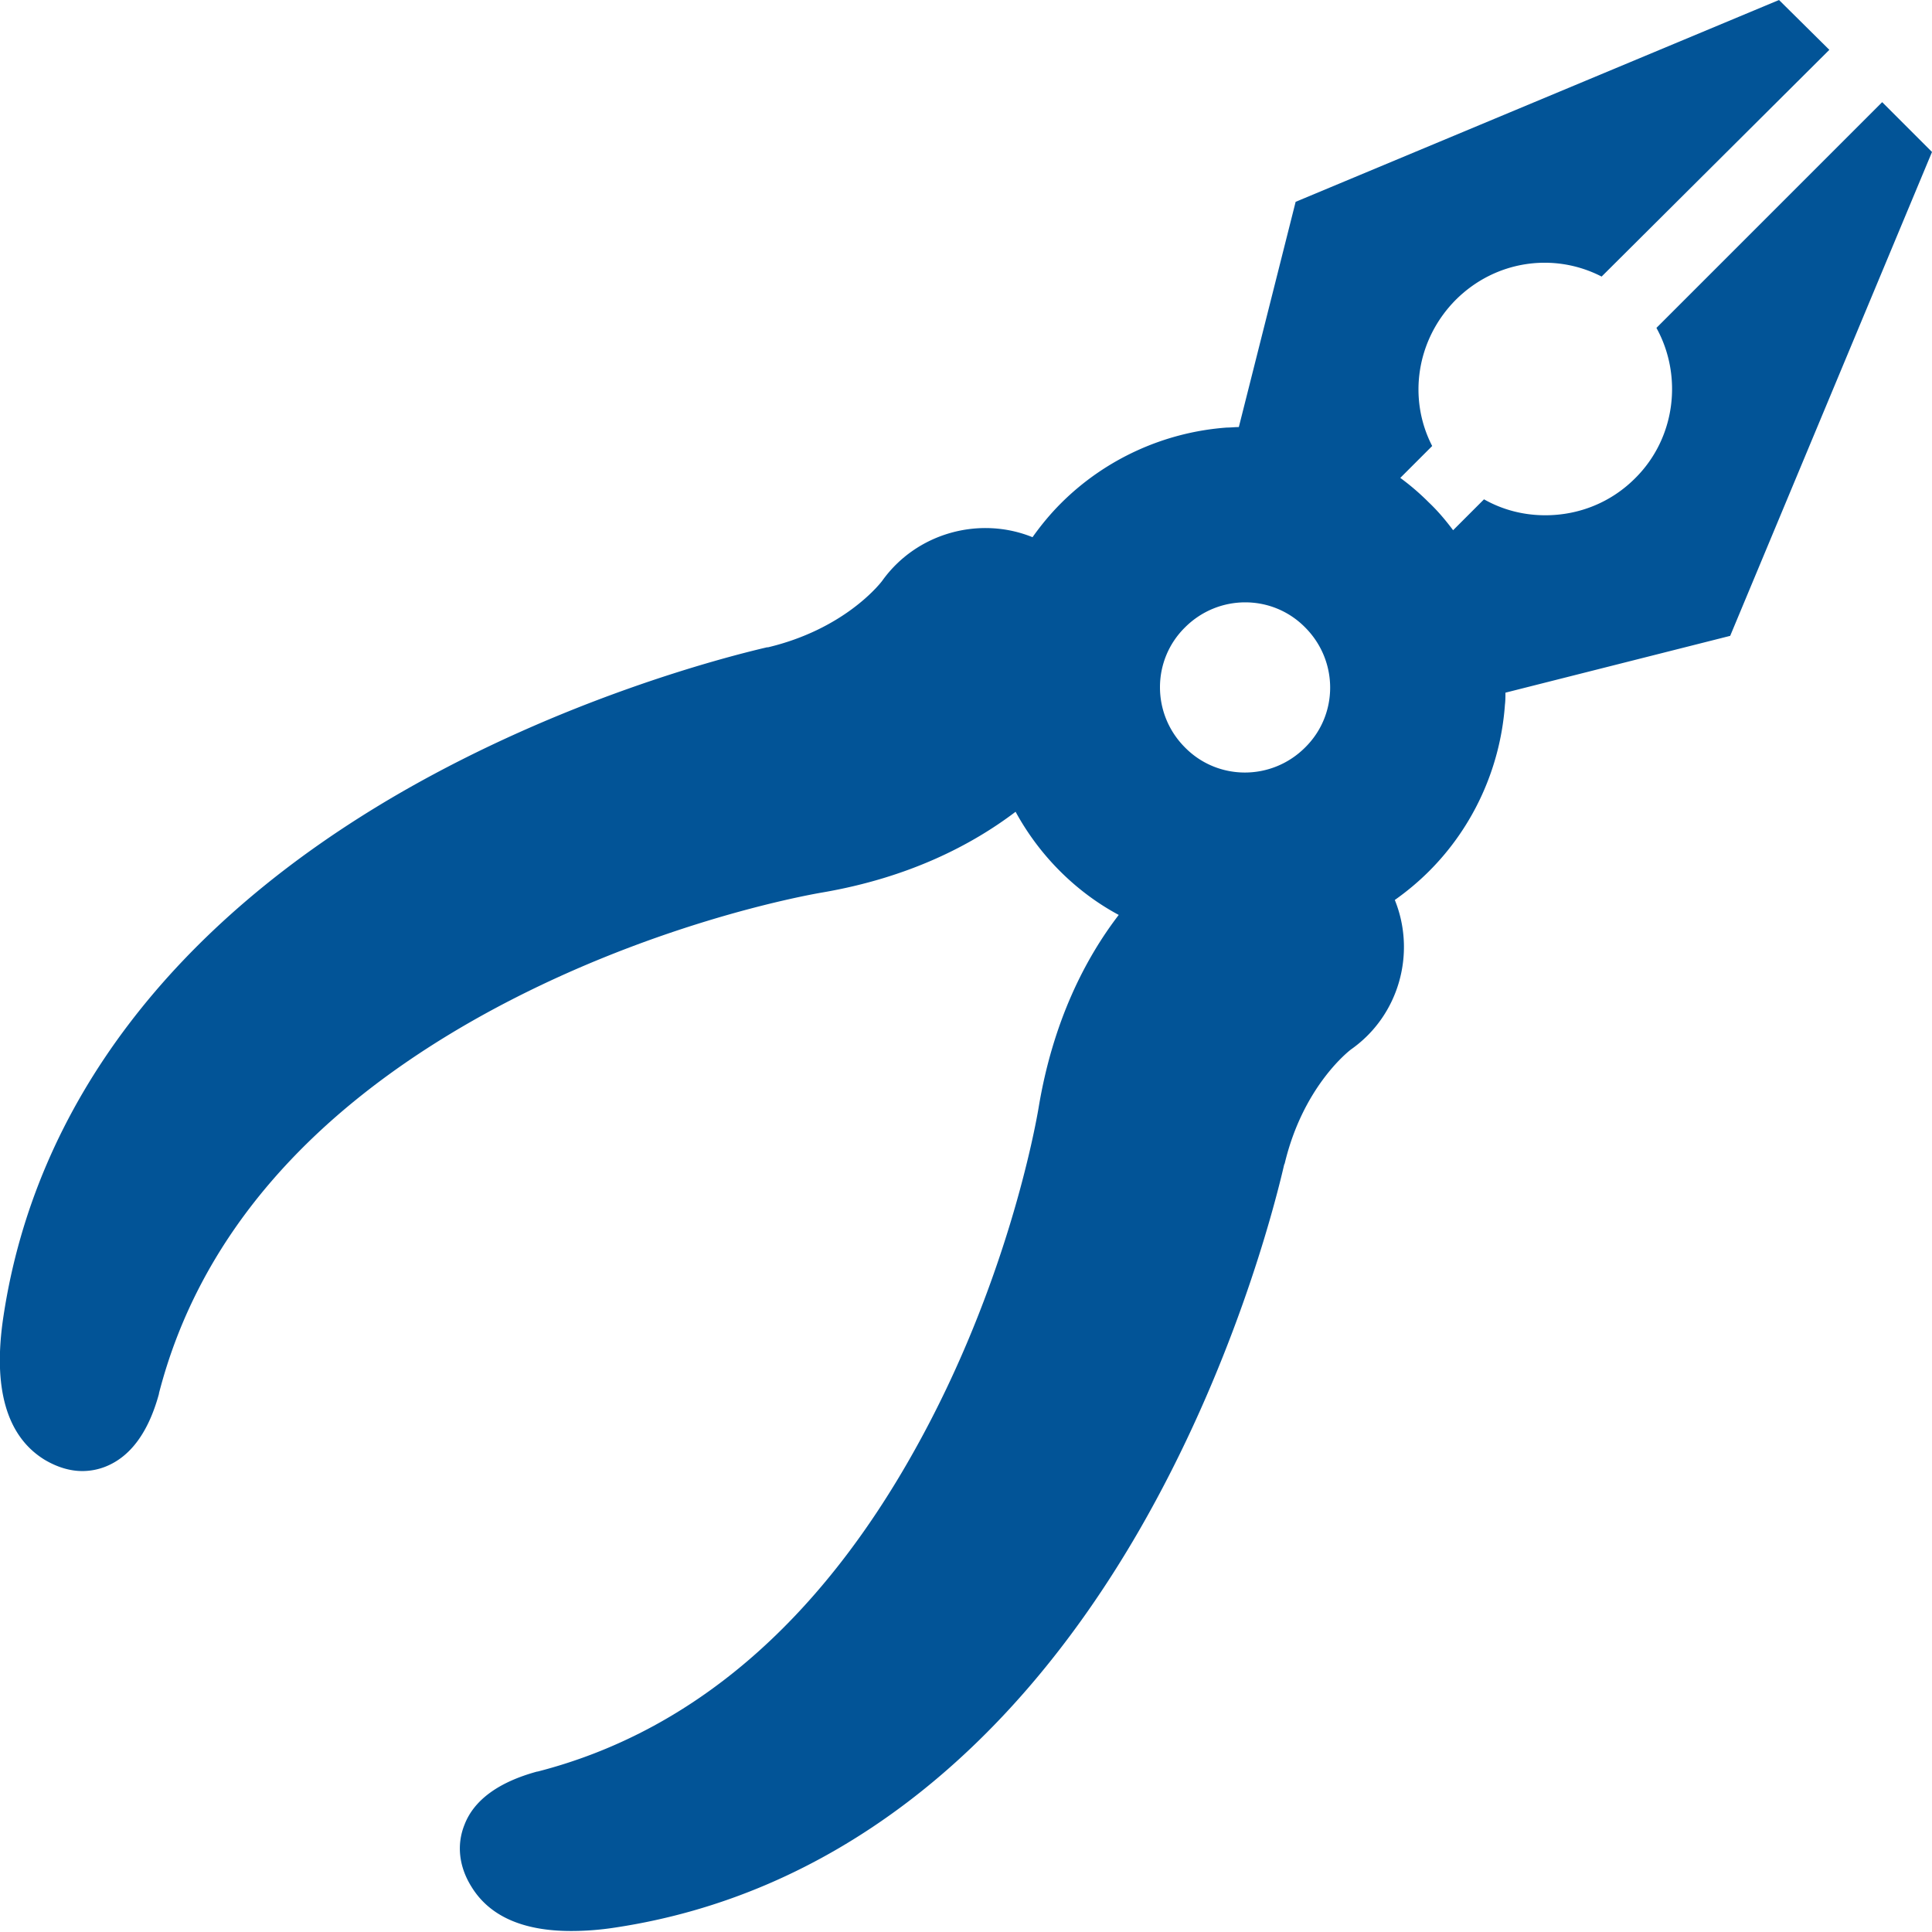
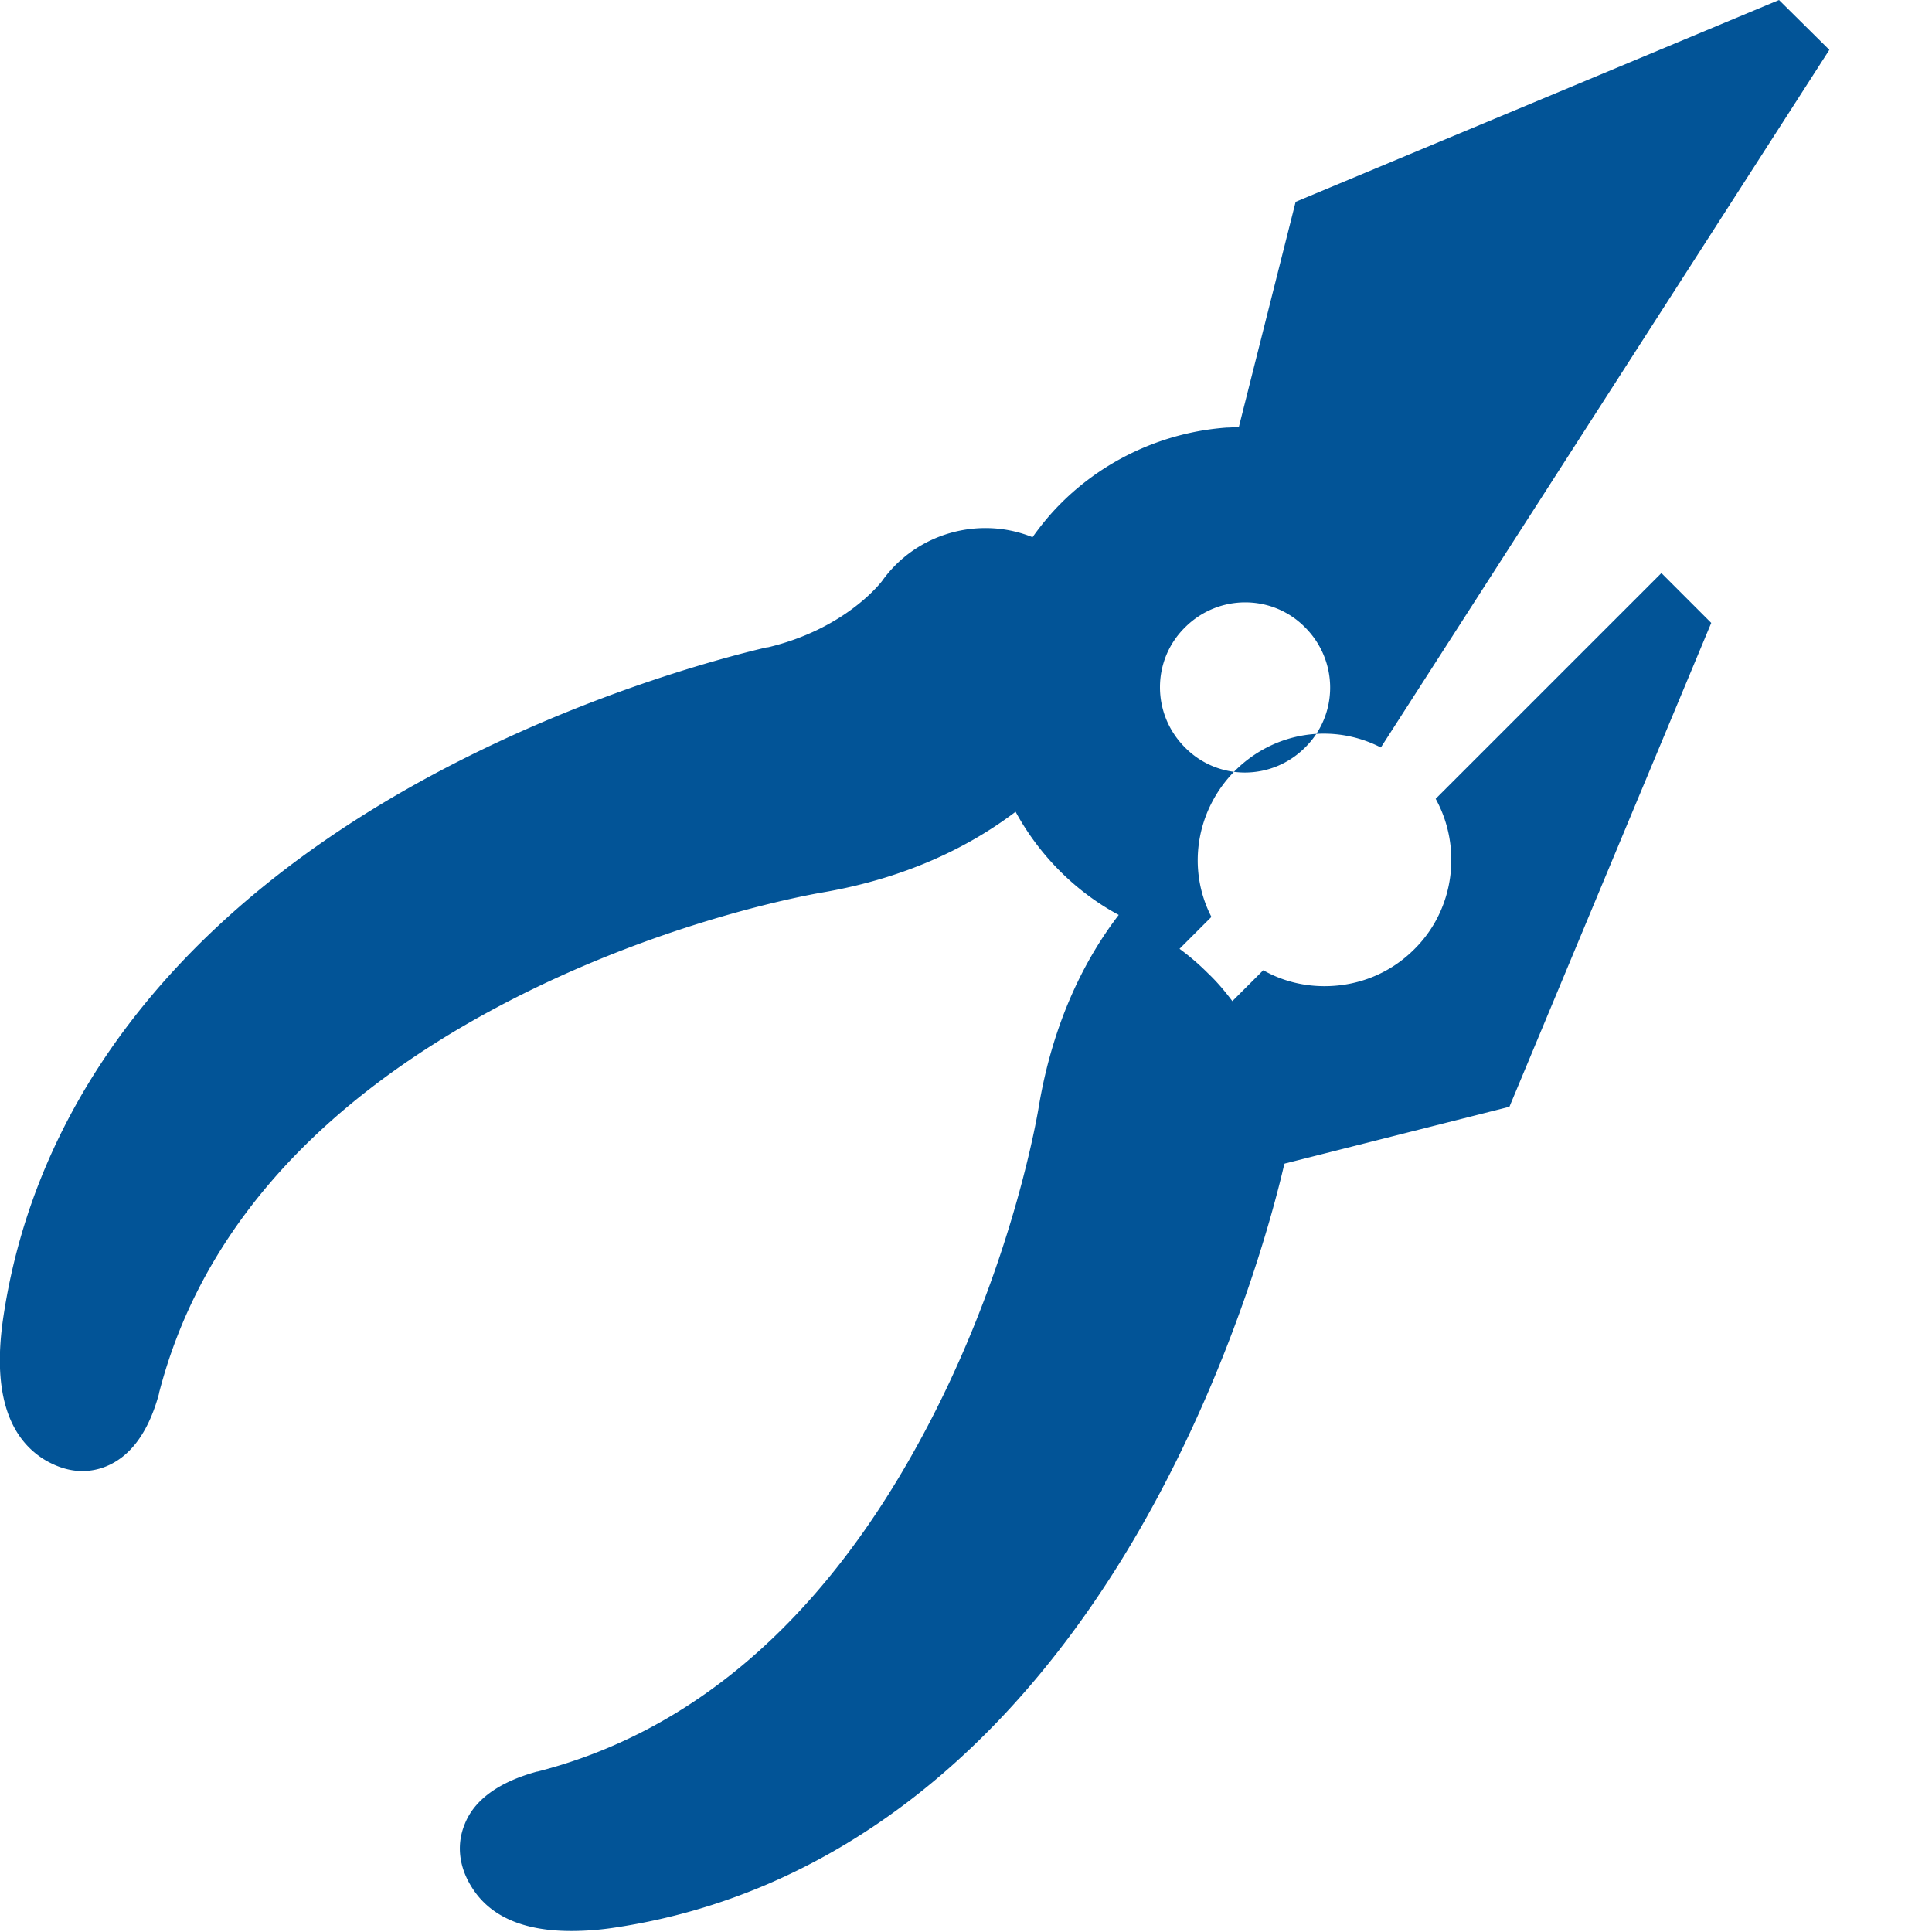
<svg xmlns="http://www.w3.org/2000/svg" version="1.1" id="Layer_1" x="0" y="0" viewBox="0 0 387.7 387.7" xml:space="preserve">
-   <path d="M.7 264.1c-2.2 14.4.6 24.1 8.2 28.8 2.5 1.5 5.1 2.3 7.6 2.3 1.6 0 3.2-.3 4.7-.9 5-2 8.6-6.9 10.7-14.6v-.1c7.9-30.7 29.6-56.2 64.6-75.7 33.1-18.4 65-24.2 68.5-24.8 17.5-3 30.1-9.6 38.8-16.2 2.4 4.4 5.4 8.4 8.9 11.9s7.5 6.5 11.8 8.8c-6.6 8.6-13.2 21.2-16.1 38.8-.6 3.5-6.3 35.4-24.8 68.5-19.5 35-45 56.7-75.7 64.6h-.1c-7.7 2.1-12.7 5.7-14.6 10.7-1.6 4-1.1 8.4 1.4 12.4 3.6 5.9 10.3 8.9 20 8.9 2.7 0 5.7-.2 8.9-.7 42.4-6.4 78.7-34 105.1-79.7 18.7-32.4 27-64.3 29.1-73.4l.1-.2c3.6-15.1 12.4-22.2 13.3-22.9 9.7-6.8 13.1-19.4 8.8-30 2.4-1.7 4.7-3.6 6.9-5.8 8.9-8.9 14.3-20.8 15.2-33.4.1-.8.1-1.6.1-2.4l45.1-11.4 40.5-97.1-10-10-45.3 45.3c5.3 9.6 3.9 22.1-4.3 30.2-4.8 4.8-11.2 7.4-18 7.4-4.4 0-8.6-1.1-12.3-3.2l-6.2 6.2c-1.5-2-3.1-3.9-4.9-5.6l-.2-.2a48.8 48.8 0 00-5.5-4.7l6.4-6.4c-4.9-9.5-3.2-21.3 4.7-29.3 8-8 19.8-9.6 29.3-4.7L367.1 10 357 0l-97 40.5-11.4 45.2c-.8 0-1.6.1-2.4.1-12.5.9-24.4 6.3-33.3 15.2-2.1 2.1-4 4.4-5.7 6.8-10.6-4.3-23.3-.9-30.2 8.8-.7.9-7.8 9.7-22.9 13.3h-.2c-9 2.1-40.9 10.4-73.4 29.1C34.7 185.4 7.1 221.7.7 264.1zm237.1-138.2c6.7-6.7 17.5-6.7 24.1 0 6.7 6.7 6.7 17.5 0 24.1-6.7 6.7-17.5 6.7-24.1 0-6.7-6.7-6.7-17.5 0-24.1z" fill="#025497" id="Layer_1_1_" />
+   <path d="M.7 264.1c-2.2 14.4.6 24.1 8.2 28.8 2.5 1.5 5.1 2.3 7.6 2.3 1.6 0 3.2-.3 4.7-.9 5-2 8.6-6.9 10.7-14.6v-.1c7.9-30.7 29.6-56.2 64.6-75.7 33.1-18.4 65-24.2 68.5-24.8 17.5-3 30.1-9.6 38.8-16.2 2.4 4.4 5.4 8.4 8.9 11.9s7.5 6.5 11.8 8.8c-6.6 8.6-13.2 21.2-16.1 38.8-.6 3.5-6.3 35.4-24.8 68.5-19.5 35-45 56.7-75.7 64.6h-.1c-7.7 2.1-12.7 5.7-14.6 10.7-1.6 4-1.1 8.4 1.4 12.4 3.6 5.9 10.3 8.9 20 8.9 2.7 0 5.7-.2 8.9-.7 42.4-6.4 78.7-34 105.1-79.7 18.7-32.4 27-64.3 29.1-73.4l.1-.2l45.1-11.4 40.5-97.1-10-10-45.3 45.3c5.3 9.6 3.9 22.1-4.3 30.2-4.8 4.8-11.2 7.4-18 7.4-4.4 0-8.6-1.1-12.3-3.2l-6.2 6.2c-1.5-2-3.1-3.9-4.9-5.6l-.2-.2a48.8 48.8 0 00-5.5-4.7l6.4-6.4c-4.9-9.5-3.2-21.3 4.7-29.3 8-8 19.8-9.6 29.3-4.7L367.1 10 357 0l-97 40.5-11.4 45.2c-.8 0-1.6.1-2.4.1-12.5.9-24.4 6.3-33.3 15.2-2.1 2.1-4 4.4-5.7 6.8-10.6-4.3-23.3-.9-30.2 8.8-.7.9-7.8 9.7-22.9 13.3h-.2c-9 2.1-40.9 10.4-73.4 29.1C34.7 185.4 7.1 221.7.7 264.1zm237.1-138.2c6.7-6.7 17.5-6.7 24.1 0 6.7 6.7 6.7 17.5 0 24.1-6.7 6.7-17.5 6.7-24.1 0-6.7-6.7-6.7-17.5 0-24.1z" fill="#025497" id="Layer_1_1_" />
</svg>